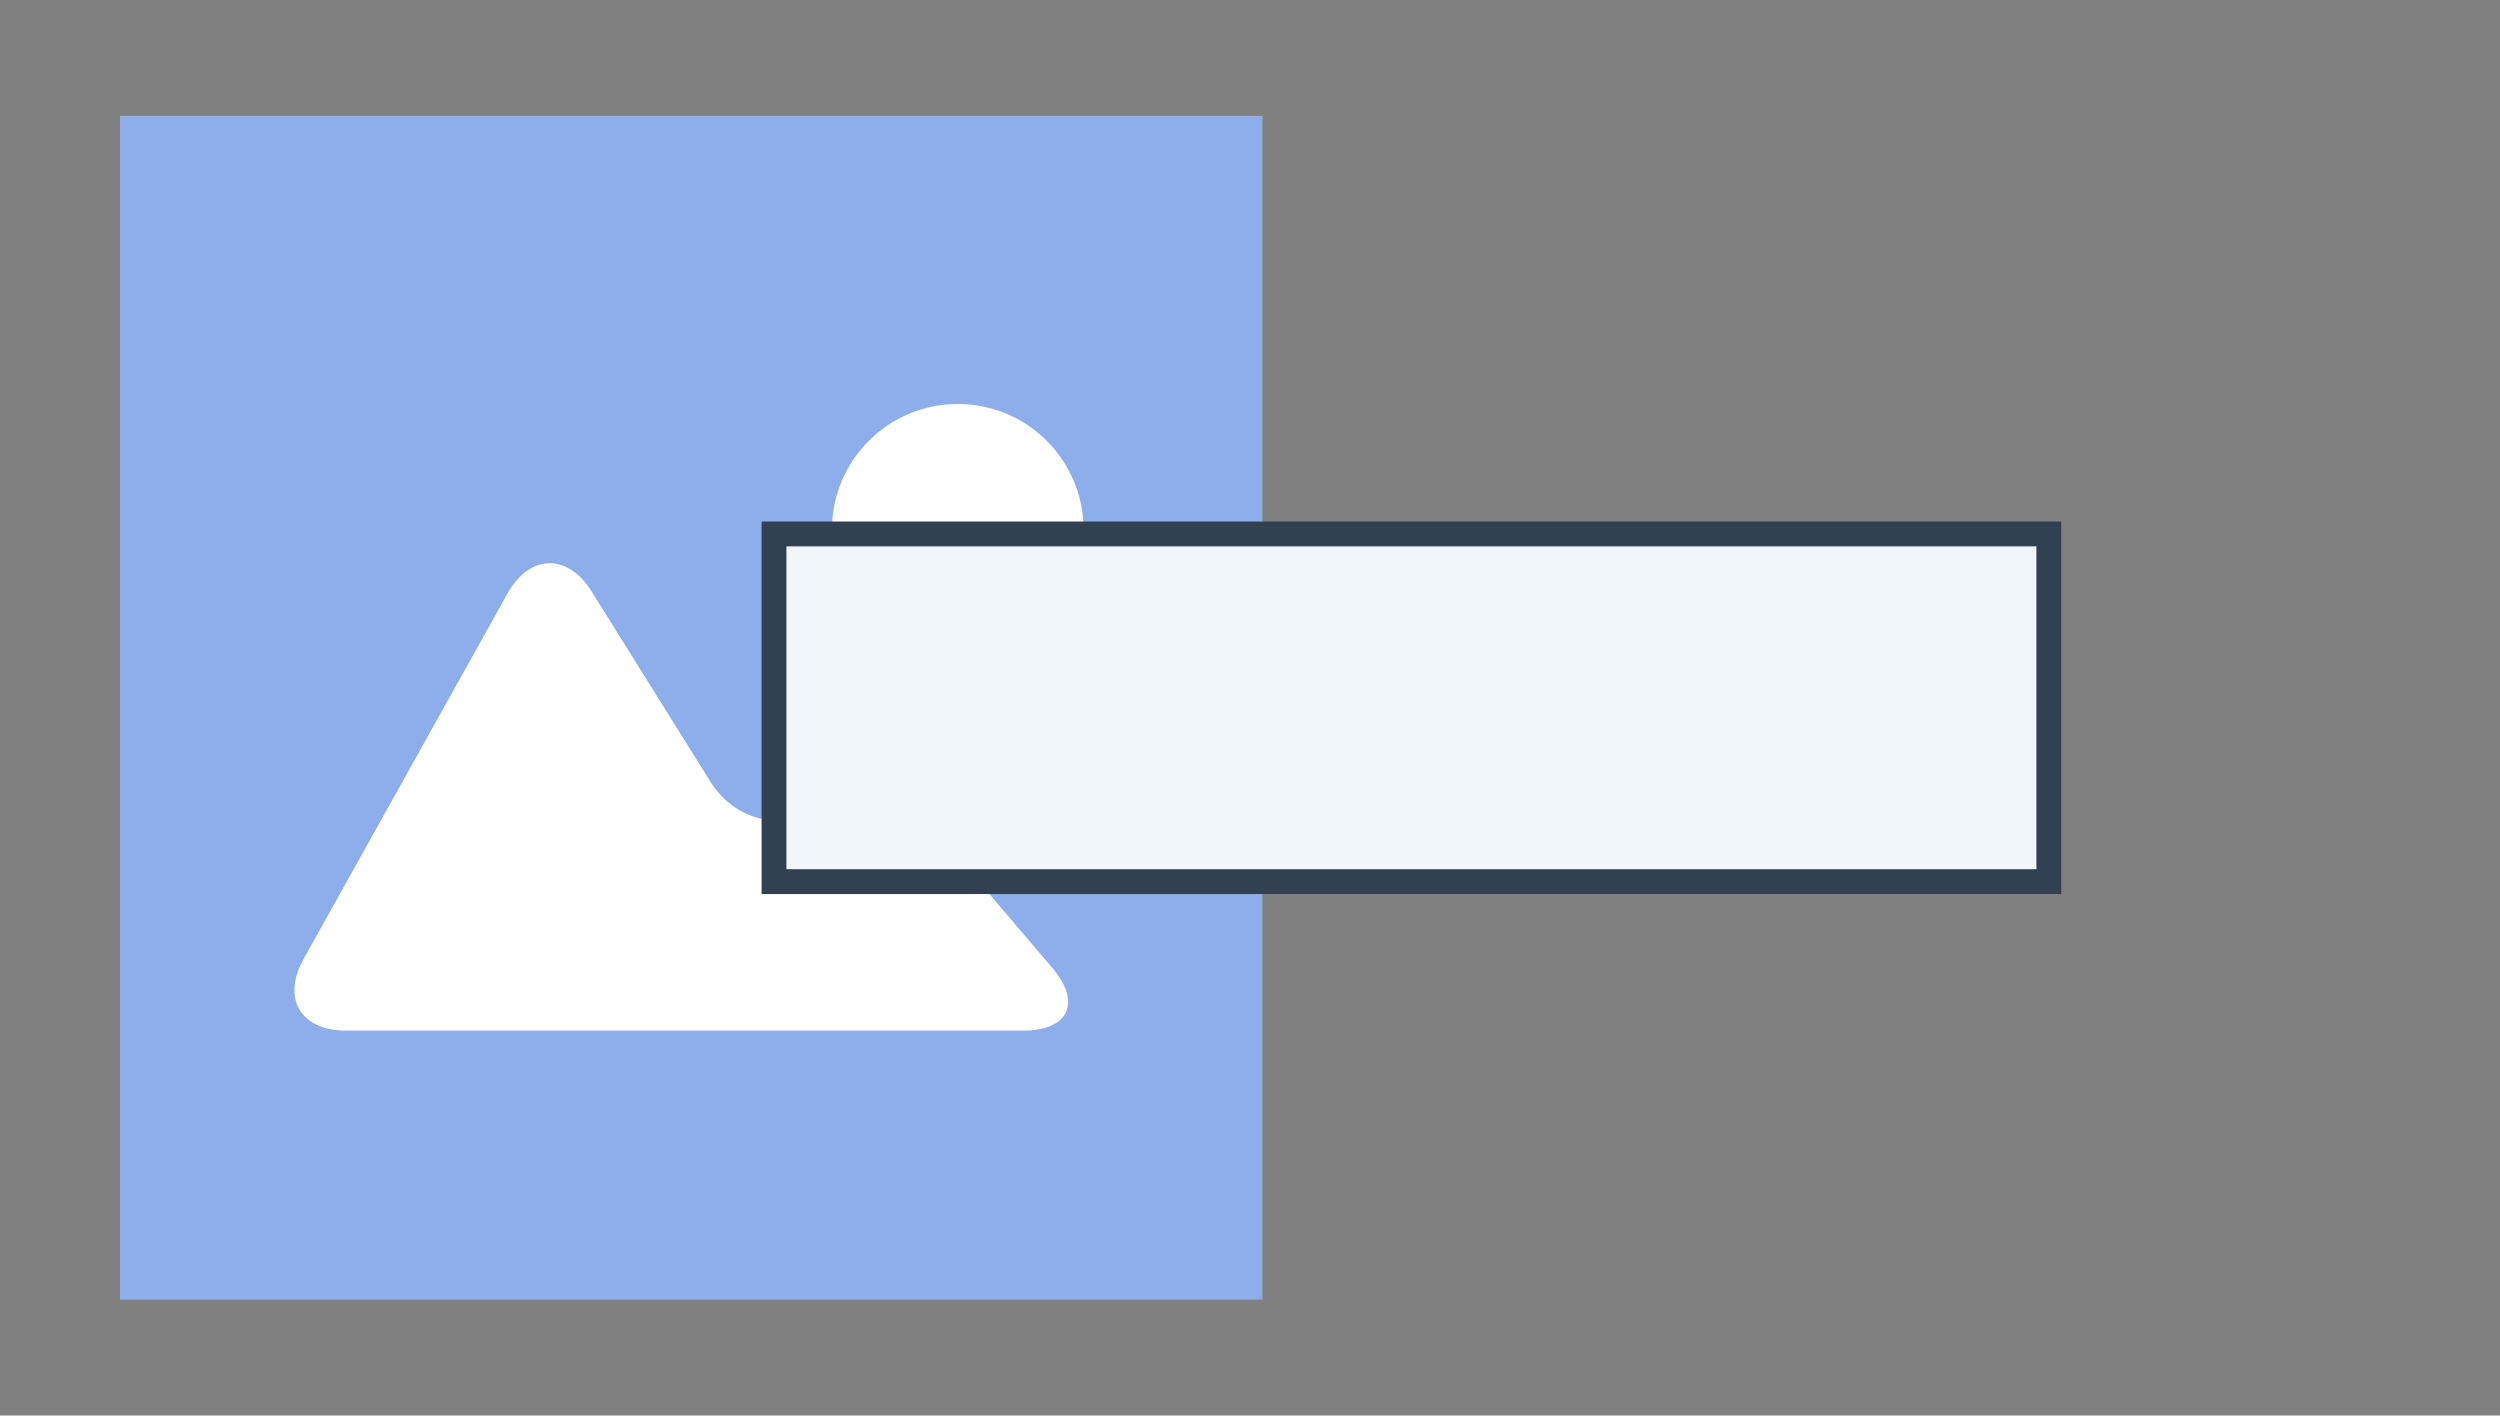
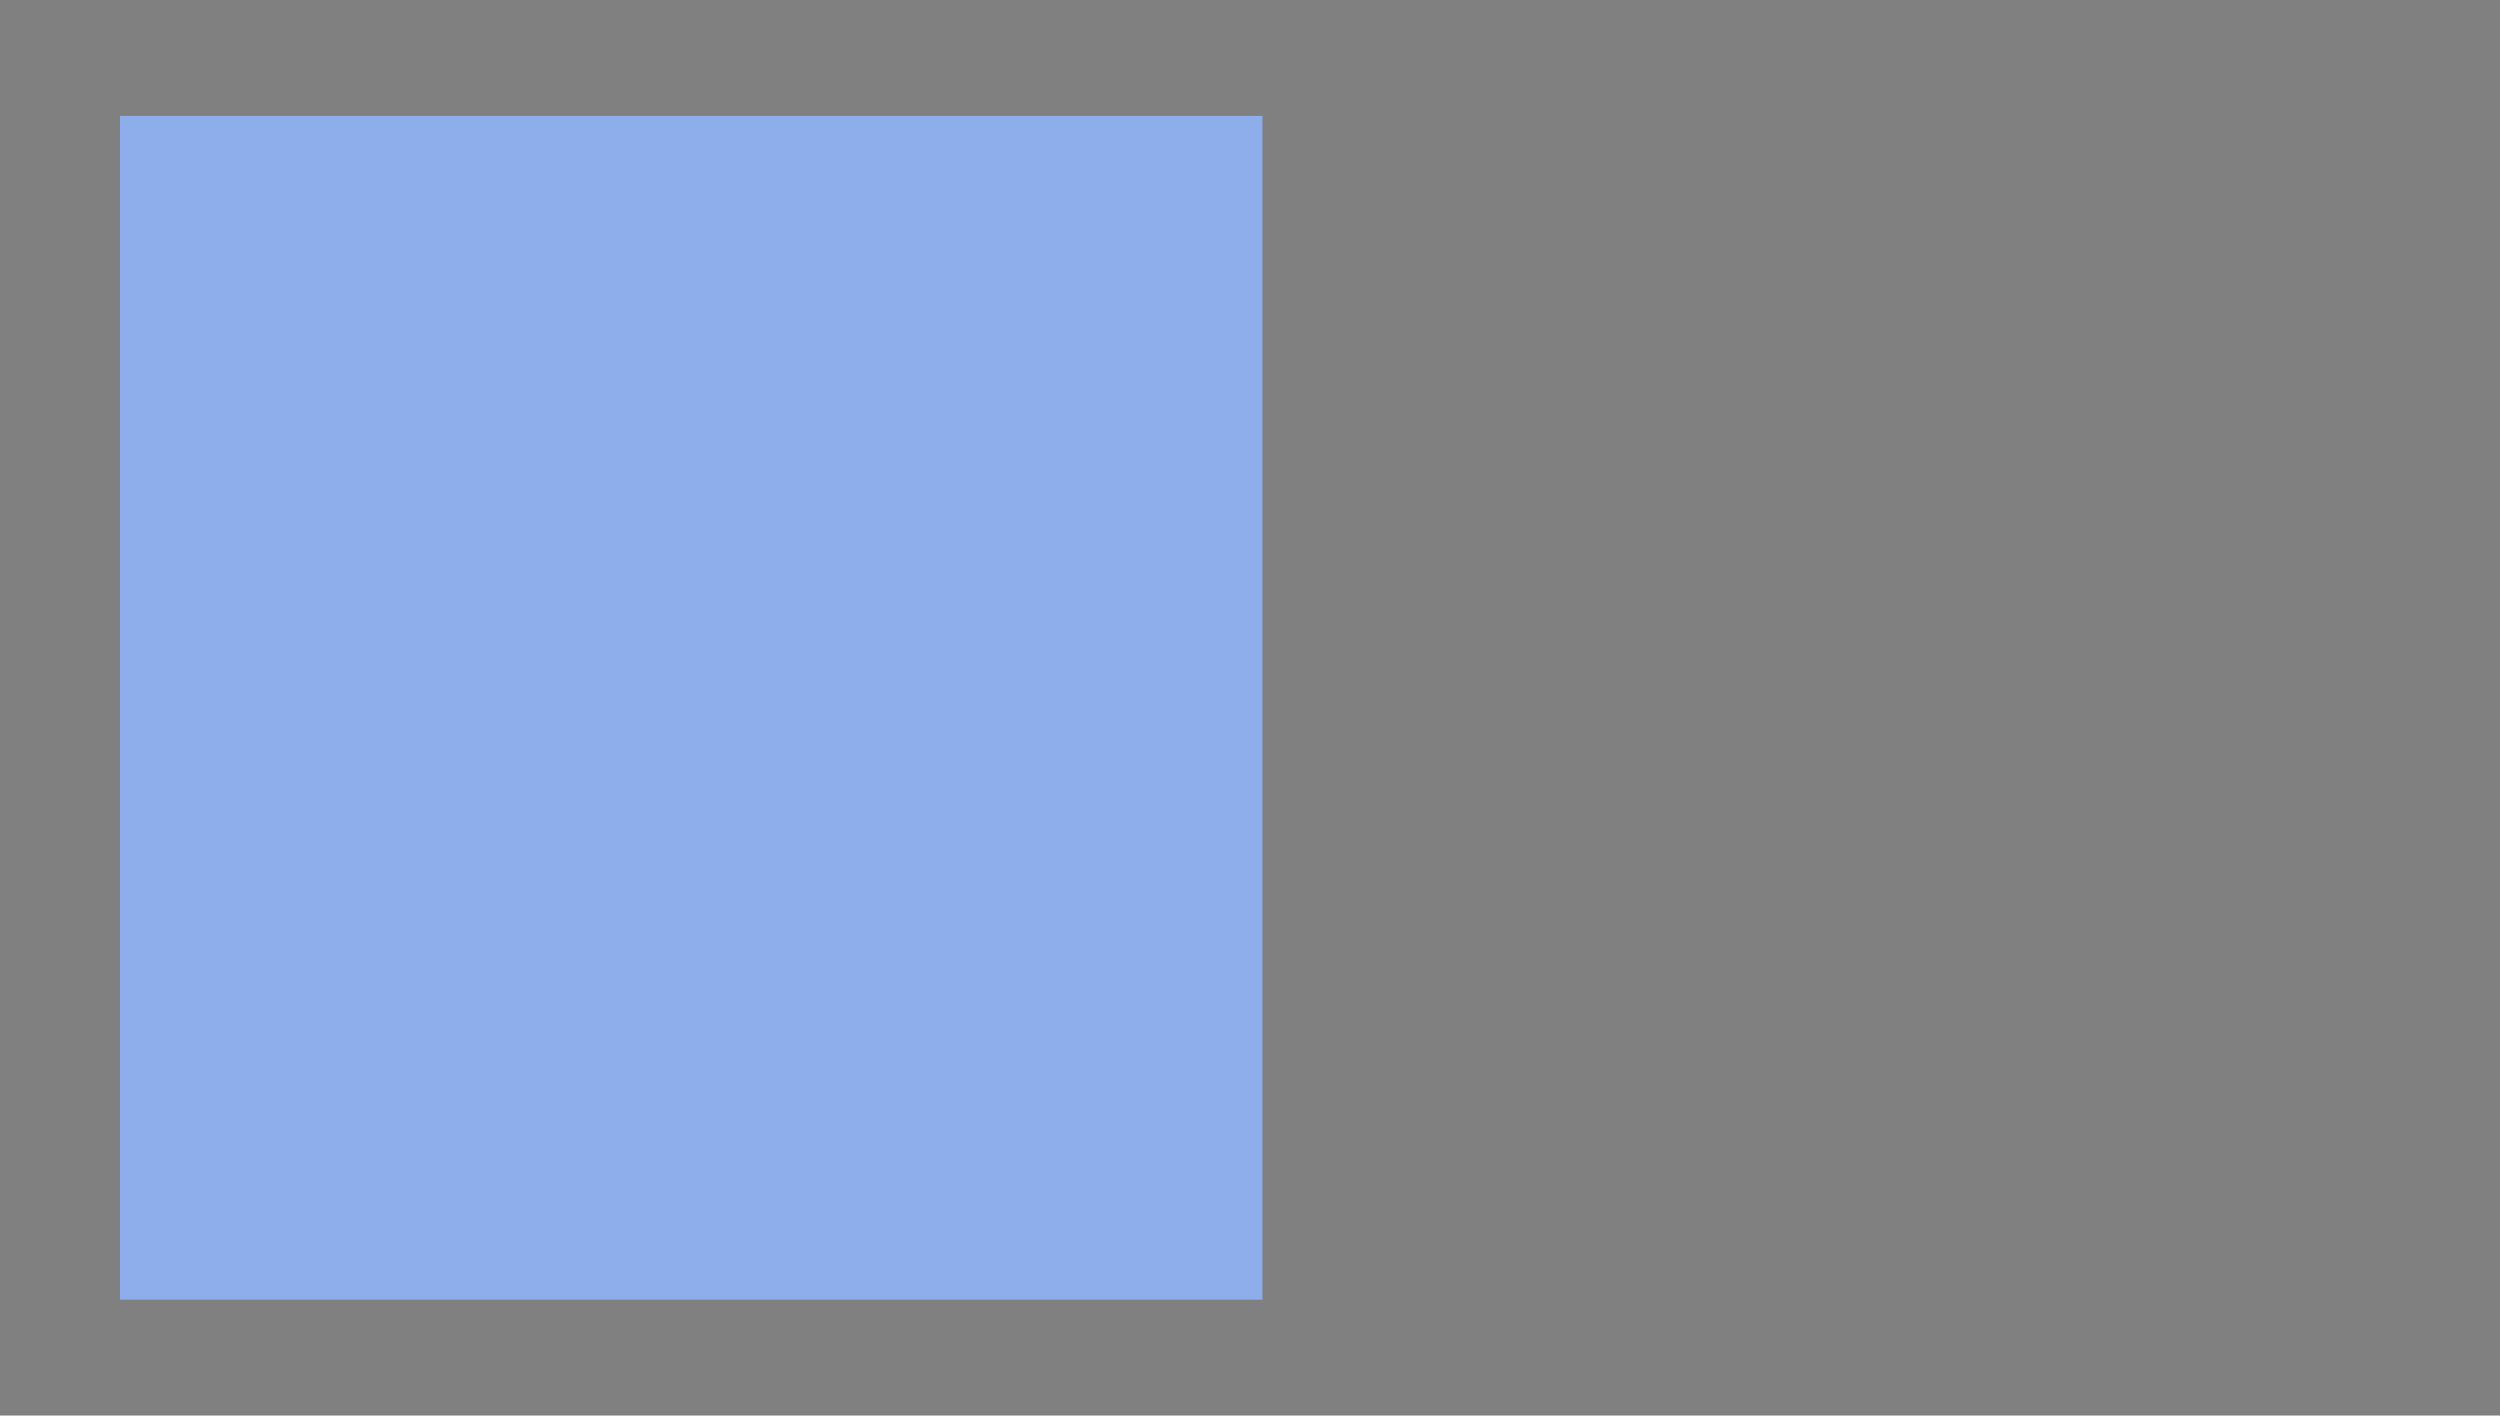
<svg xmlns="http://www.w3.org/2000/svg" version="1.1" id="Layer_1" x="0px" y="0px" width="302px" height="171px" viewBox="0 0 302 171" style="enable-background:new 0 0 302 171;" xml:space="preserve">
  <rect x="0" y="0" width="302" height="171" fill="#808080" stroke="none" />
  <g id="sections">
    <rect x="14.5" y="14" style="fill:#8EADEB;" width="138" height="143" />
    <g>
-       <circle style="fill:#FFFFFF;" cx="115.7" cy="64" r="15.2" />
-       <path style="fill:#FFFFFF;" d="M61.3,71.7c2.7-4.8,7.3-4.9,10.2-0.2l14.3,22.9c2.9,4.7,8.7,6.1,12.9,3.3    c4.2-2.8,10.5-1.8,14.1,2.4l14.3,16.8c3.6,4.2,2,7.6-3.5,7.6H41.8c-5.5,0-7.8-3.9-5.1-8.7L61.3,71.7z" />
-     </g>
-     <rect x="93.5" y="64.5" style="fill:#EFF6FC;stroke:#314152;stroke-width:3;stroke-miterlimit:10;" width="154" height="42" />
+       </g>
  </g>
  <g id="Layer_1_1_">
</g>
</svg>